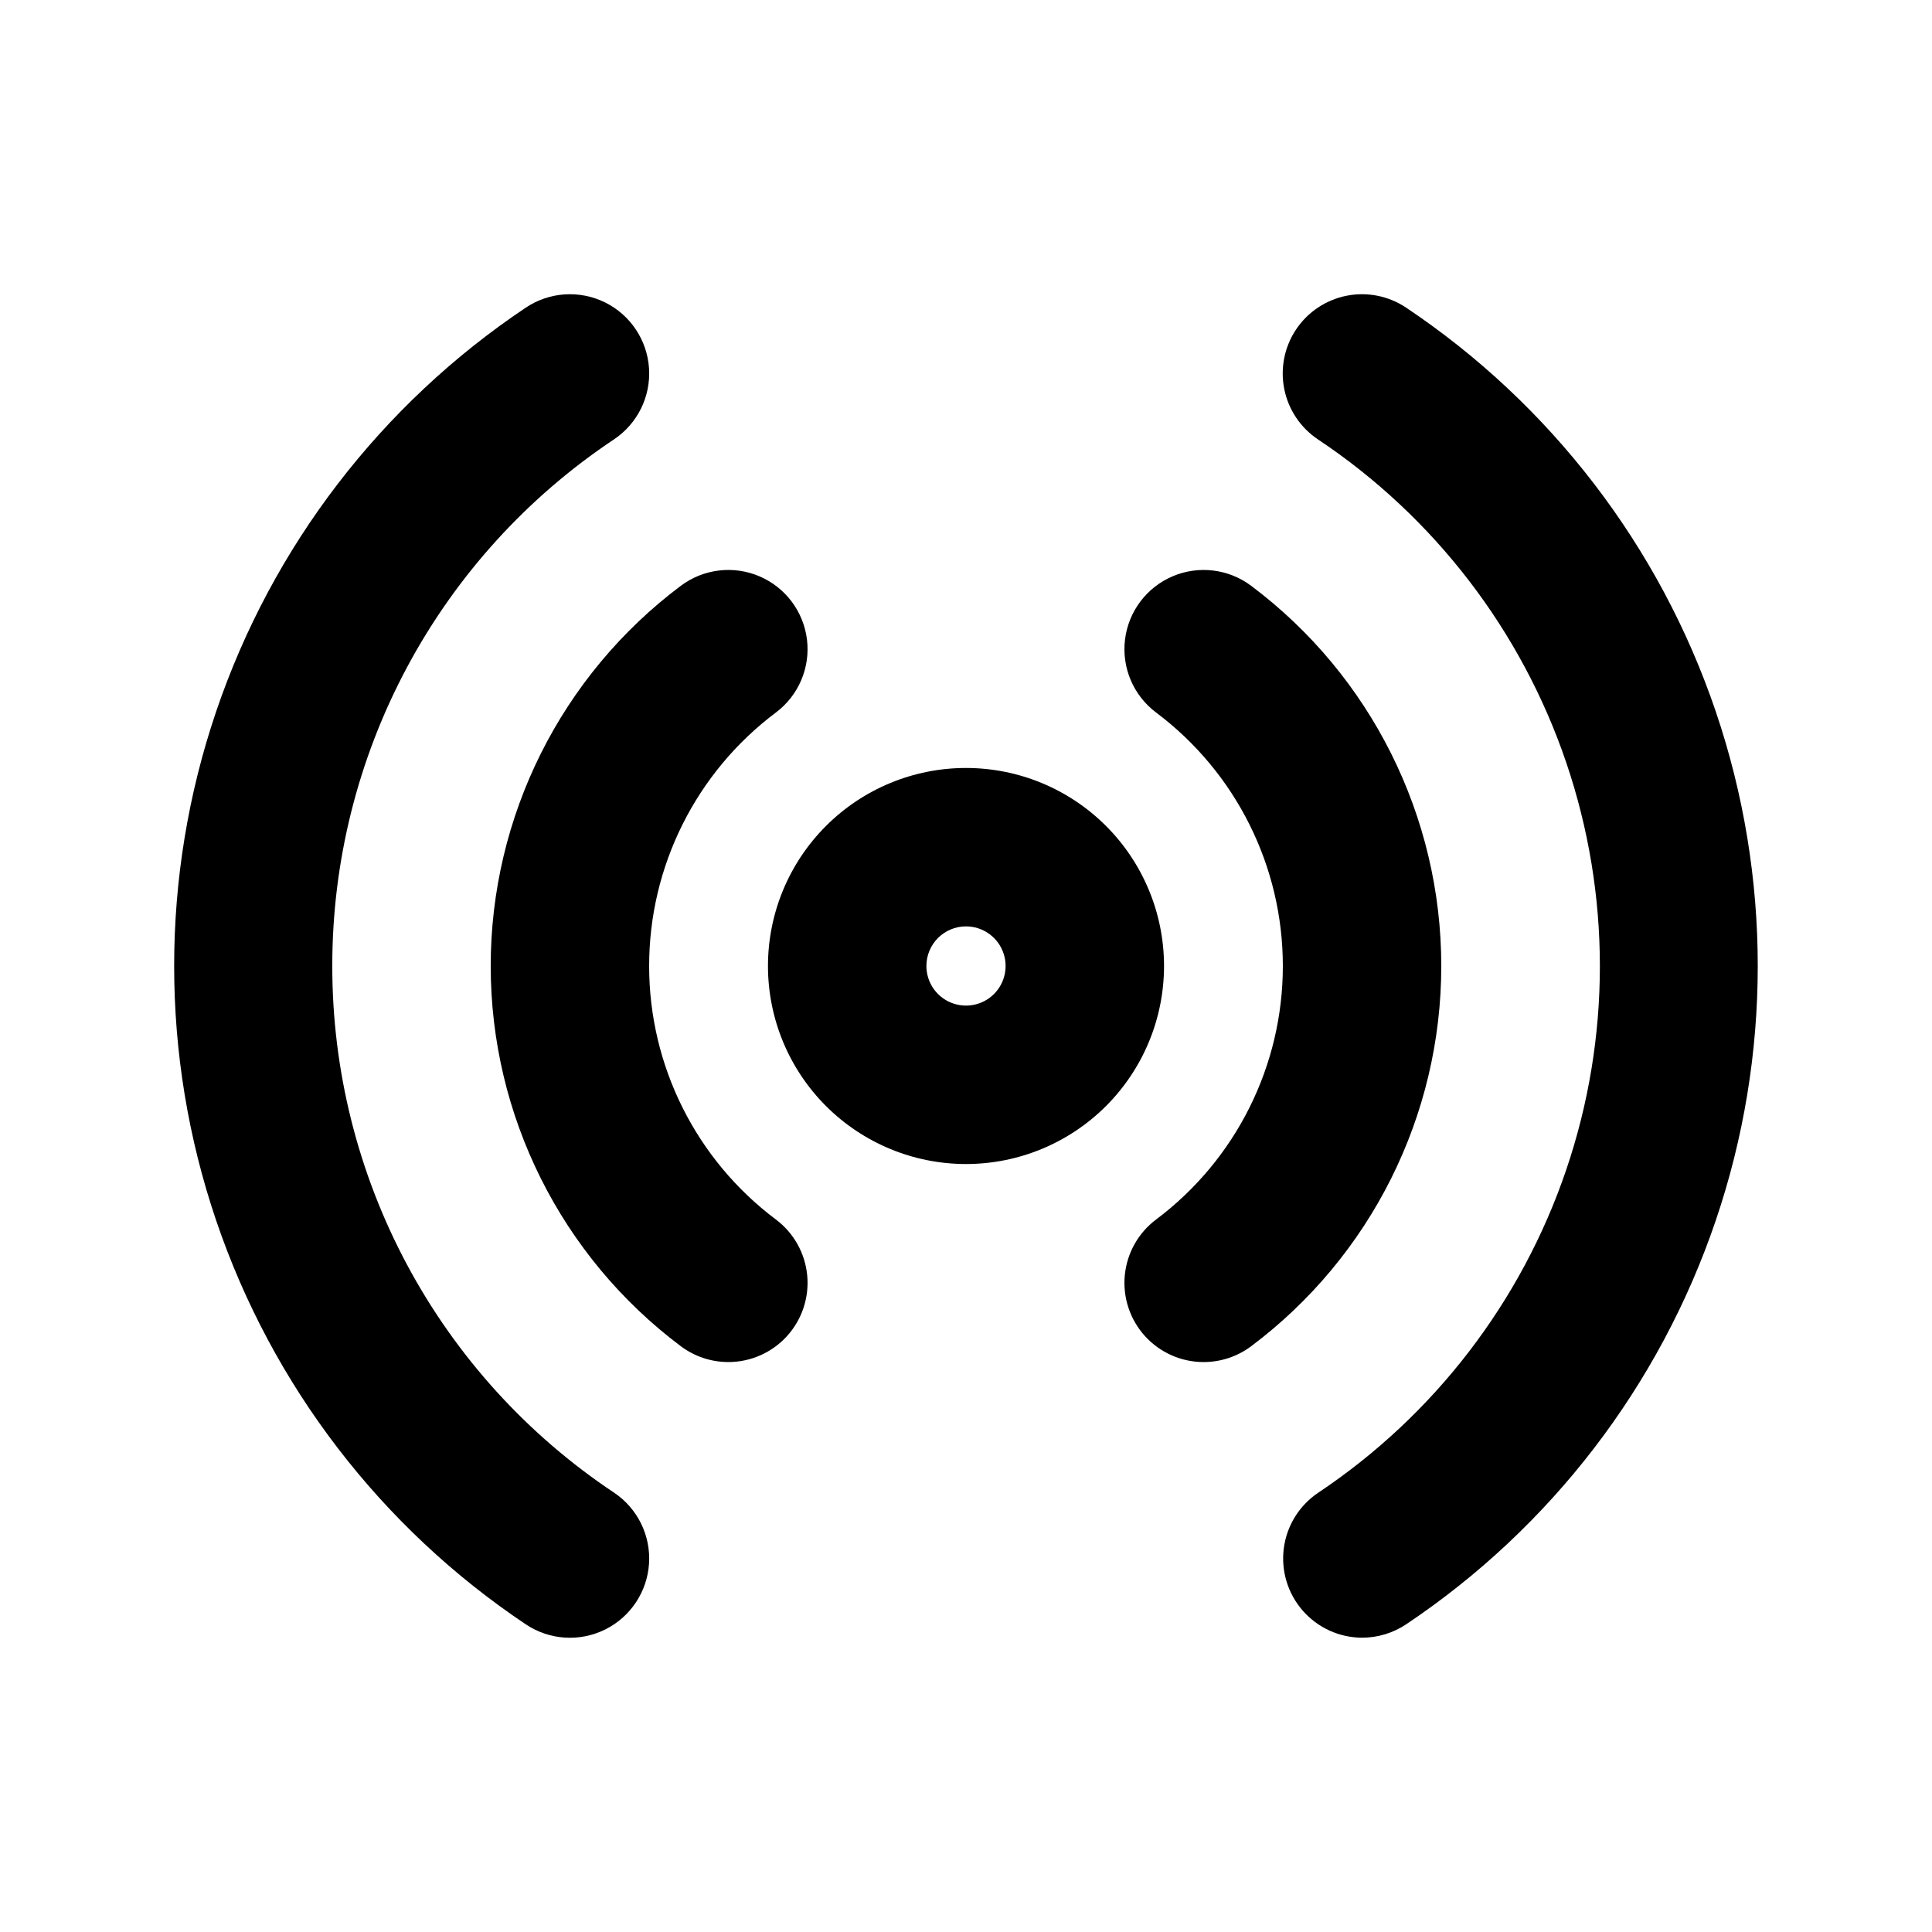
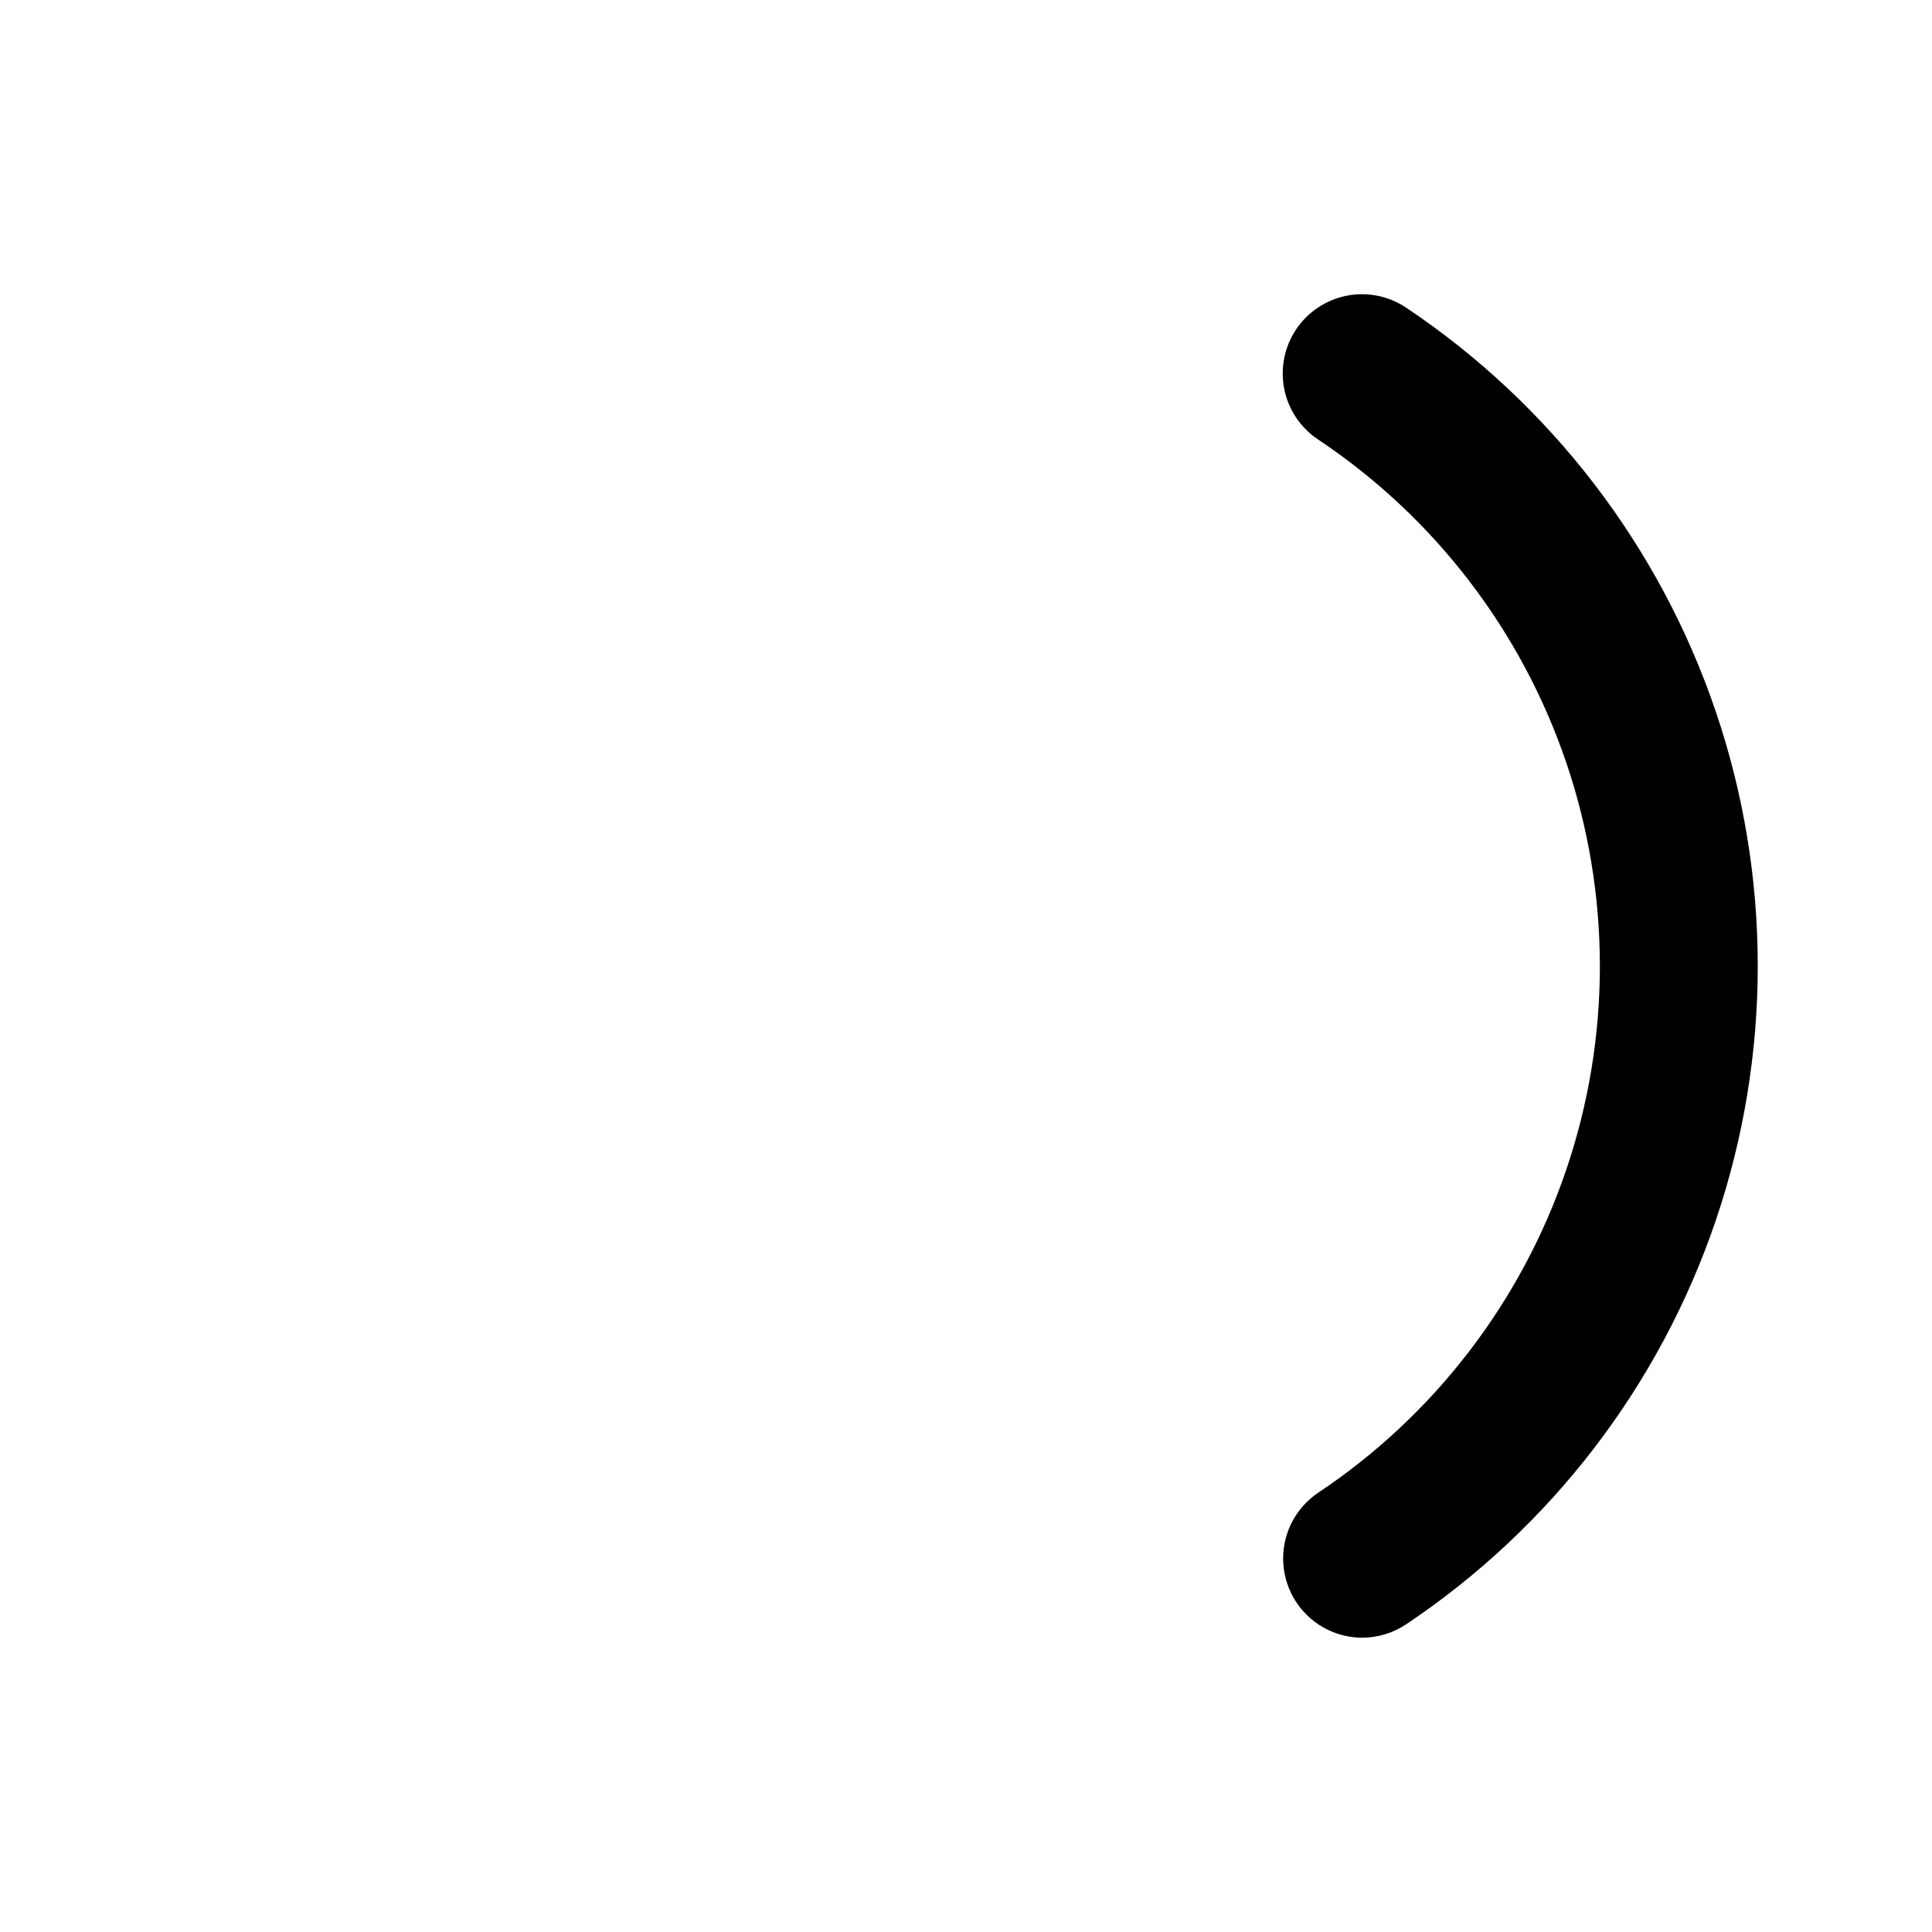
<svg xmlns="http://www.w3.org/2000/svg" fill="#000000" width="800px" height="800px" version="1.1" viewBox="144 144 512 512">
  <g>
-     <path d="m400 452.48c13.918 0 27.266-5.531 37.109-15.371 9.84-9.844 15.371-23.191 15.371-37.109 0-13.922-5.531-27.27-15.371-37.109-9.844-9.844-23.191-15.371-37.109-15.371-13.922 0-27.27 5.527-37.109 15.371-9.844 9.84-15.371 23.188-15.371 37.109 0 13.918 5.527 27.266 15.371 37.109 9.84 9.84 23.188 15.371 37.109 15.371zm0-62.977c4.242 0 8.07 2.555 9.695 6.477s0.727 8.438-2.273 11.441c-3.004 3-7.519 3.898-11.441 2.273s-6.477-5.453-6.477-9.695c0-5.797 4.699-10.496 10.496-10.496z" />
    <path d="m504.96 578.01c4.148-0.008 8.199-1.234 11.652-3.527 38.391-25.68 67.242-63.301 82.082-107.04 14.84-43.738 14.84-91.148 0-134.89-14.84-43.738-43.691-81.363-82.082-107.04-4.633-3.094-10.305-4.223-15.77-3.137s-10.273 4.301-13.367 8.93c-3.098 4.633-4.223 10.305-3.137 15.77 1.086 5.465 4.297 10.273 8.93 13.367 30.766 20.508 53.895 50.605 65.793 85.613 11.898 35.008 11.898 72.965 0 107.97-11.898 35.008-35.027 65.102-65.793 85.609-4.984 3.379-8.281 8.73-9.051 14.703-0.766 5.973 1.066 11.984 5.035 16.516 3.965 4.527 9.688 7.133 15.707 7.156z" />
-     <path d="m232.06 400c-0.023-27.613 6.777-54.805 19.801-79.152 13.023-24.348 31.863-45.098 54.848-60.406 6.238-4.168 9.781-11.352 9.289-18.84-0.492-7.488-4.941-14.145-11.672-17.465-6.731-3.316-14.723-2.793-20.961 1.375-38.391 25.68-67.242 63.305-82.082 107.04-14.84 43.738-14.84 91.148 0 134.89 14.84 43.742 43.691 81.363 82.082 107.04 6.238 4.172 14.23 4.695 20.961 1.375s11.18-9.977 11.672-17.465-3.051-14.672-9.289-18.84c-22.984-15.309-41.824-36.059-54.848-60.406-13.023-24.348-19.824-51.539-19.801-79.148z" />
-     <path d="m337.02 504.96c5.91 0 11.551-2.492 15.527-6.863 3.981-4.375 5.93-10.223 5.371-16.109s-3.574-11.266-8.305-14.812c-21.145-15.855-33.586-40.742-33.586-67.172s12.441-51.316 33.586-67.176c6-4.5 9.145-11.859 8.246-19.305-0.898-7.445-5.699-13.848-12.594-16.793-6.898-2.945-14.844-1.988-20.844 2.512-31.715 23.785-50.379 61.117-50.379 100.76s18.664 76.973 50.379 100.76c3.637 2.723 8.055 4.195 12.598 4.195z" />
-     <path d="m462.98 504.96c4.539 0 8.961-1.473 12.594-4.195 31.715-23.789 50.379-61.117 50.379-100.76s-18.664-76.977-50.379-100.76c-6-4.5-13.945-5.457-20.84-2.512-6.898 2.945-11.699 9.348-12.598 16.793-0.898 7.445 2.246 14.805 8.246 19.305 21.145 15.859 33.586 40.746 33.586 67.176s-12.441 51.316-33.586 67.172c-4.731 3.547-7.742 8.926-8.301 14.812s1.391 11.734 5.367 16.109c3.981 4.371 9.617 6.863 15.531 6.863z" />
  </g>
</svg>